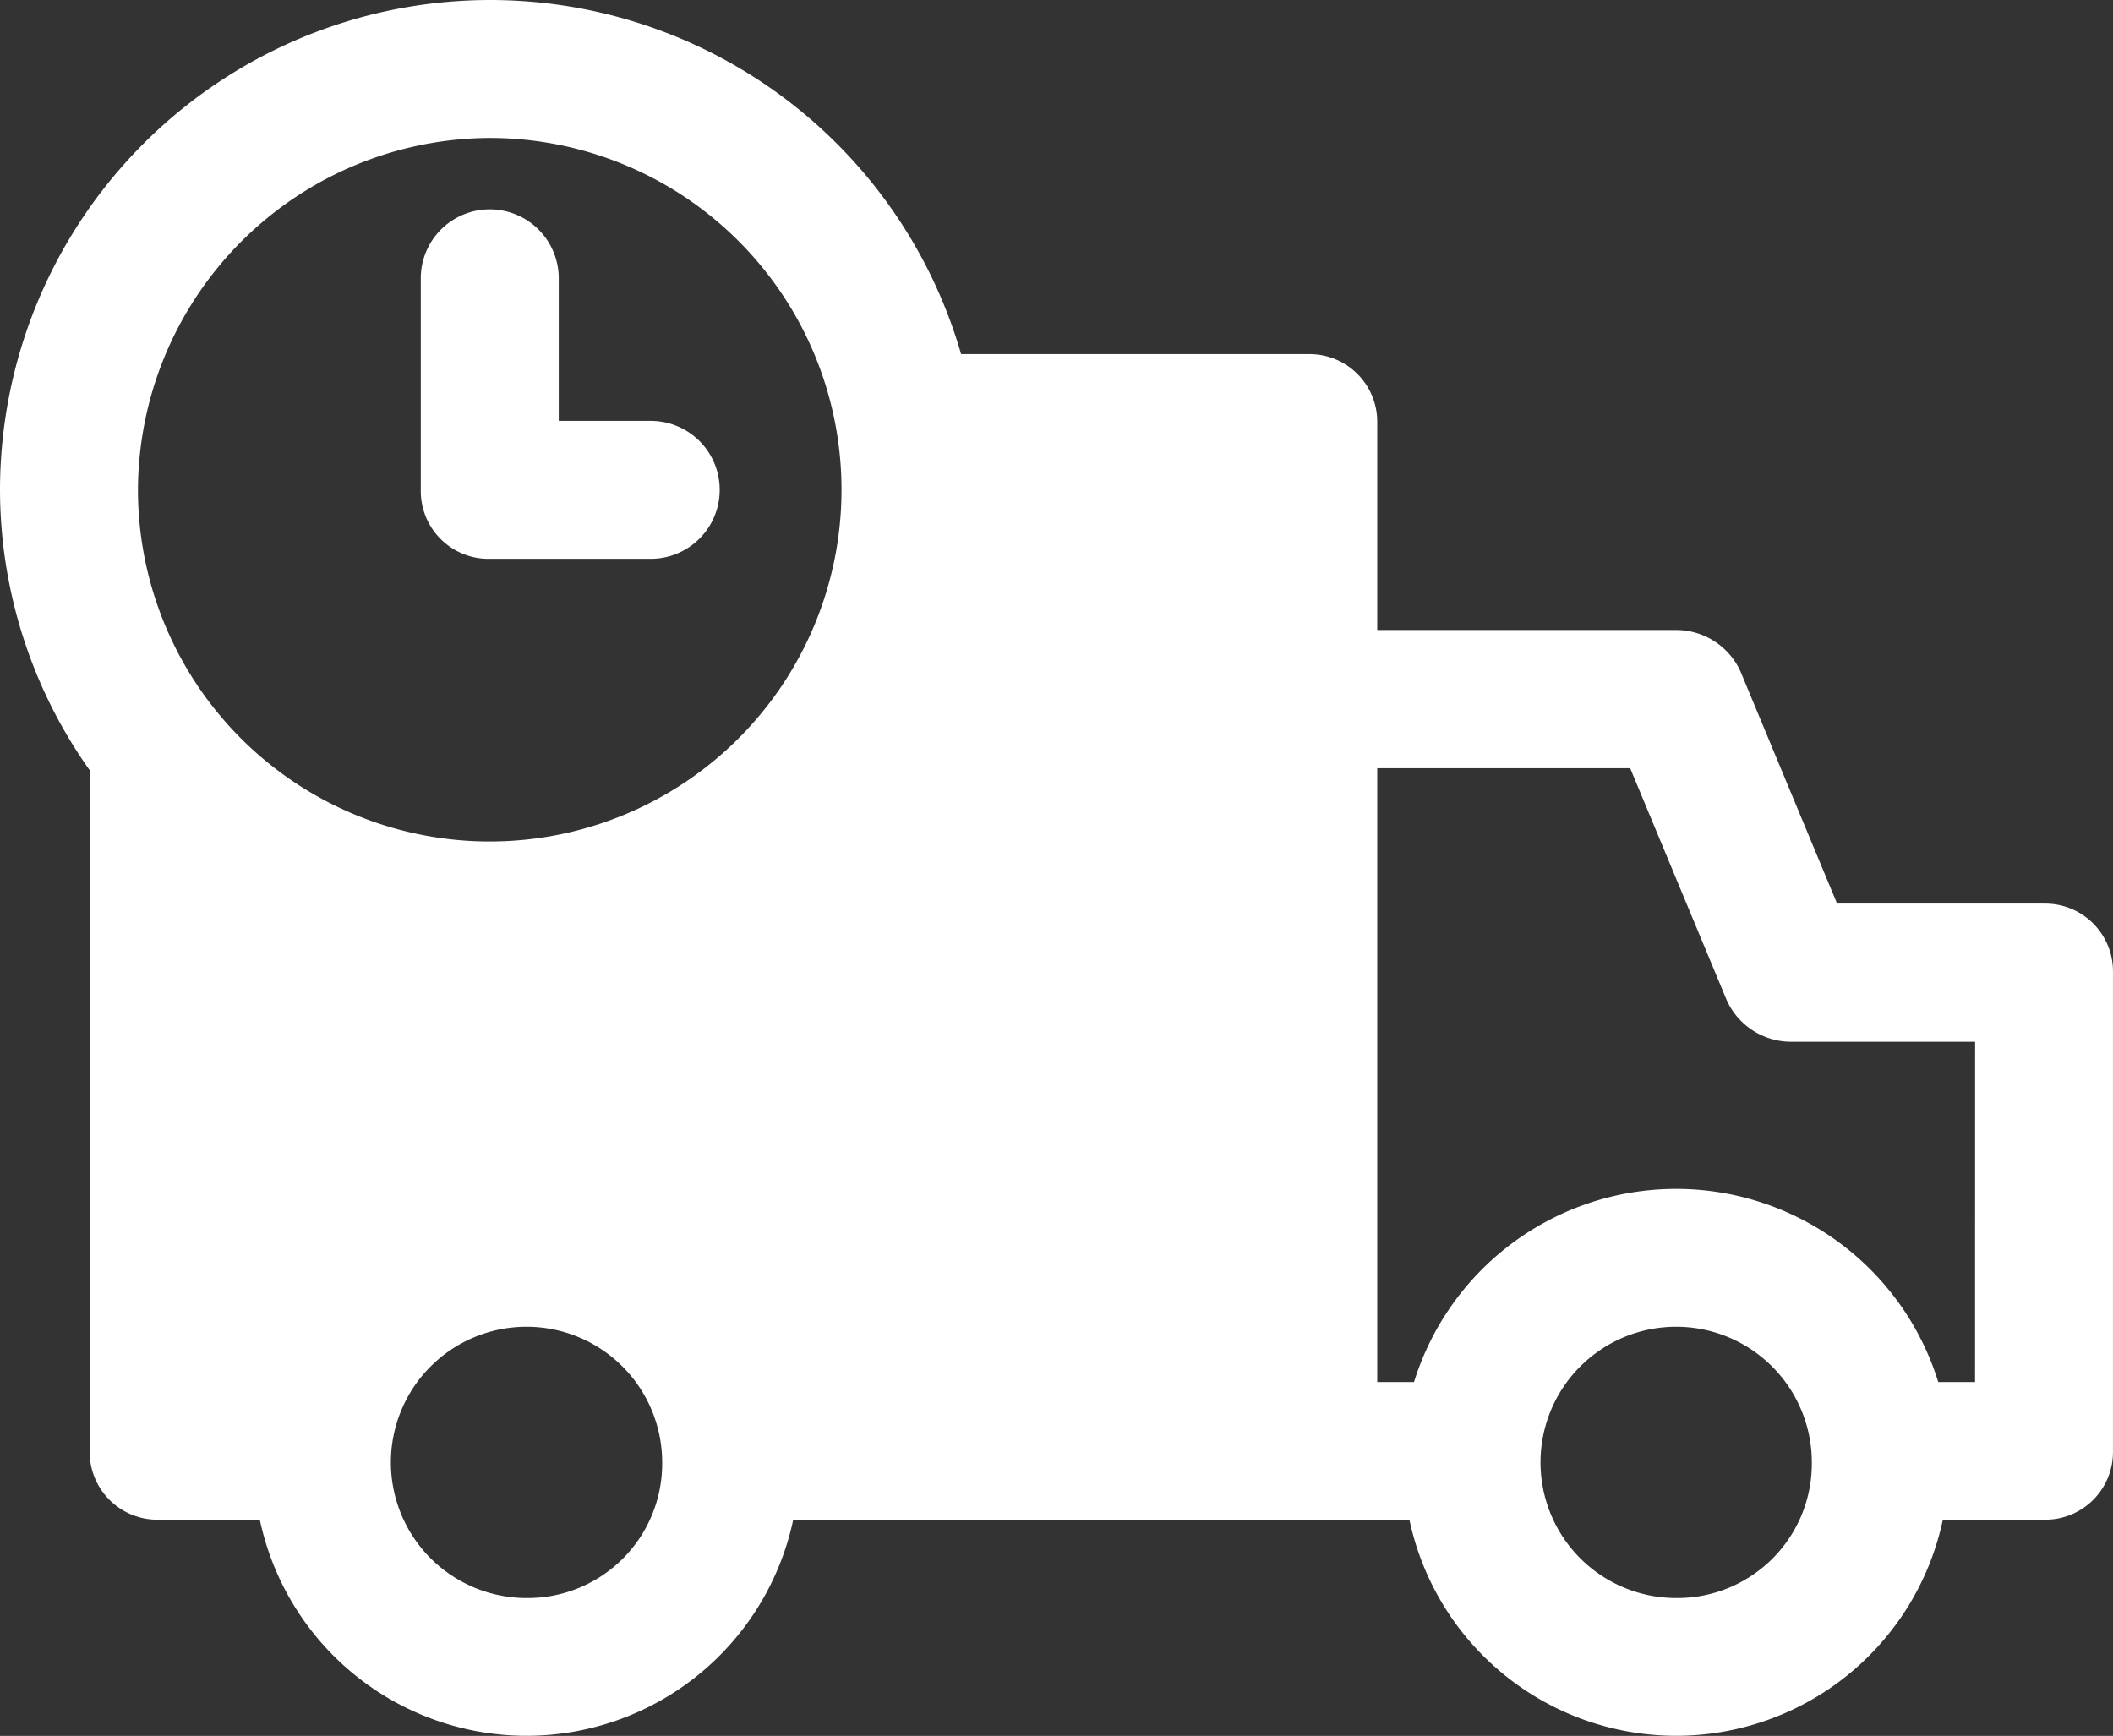
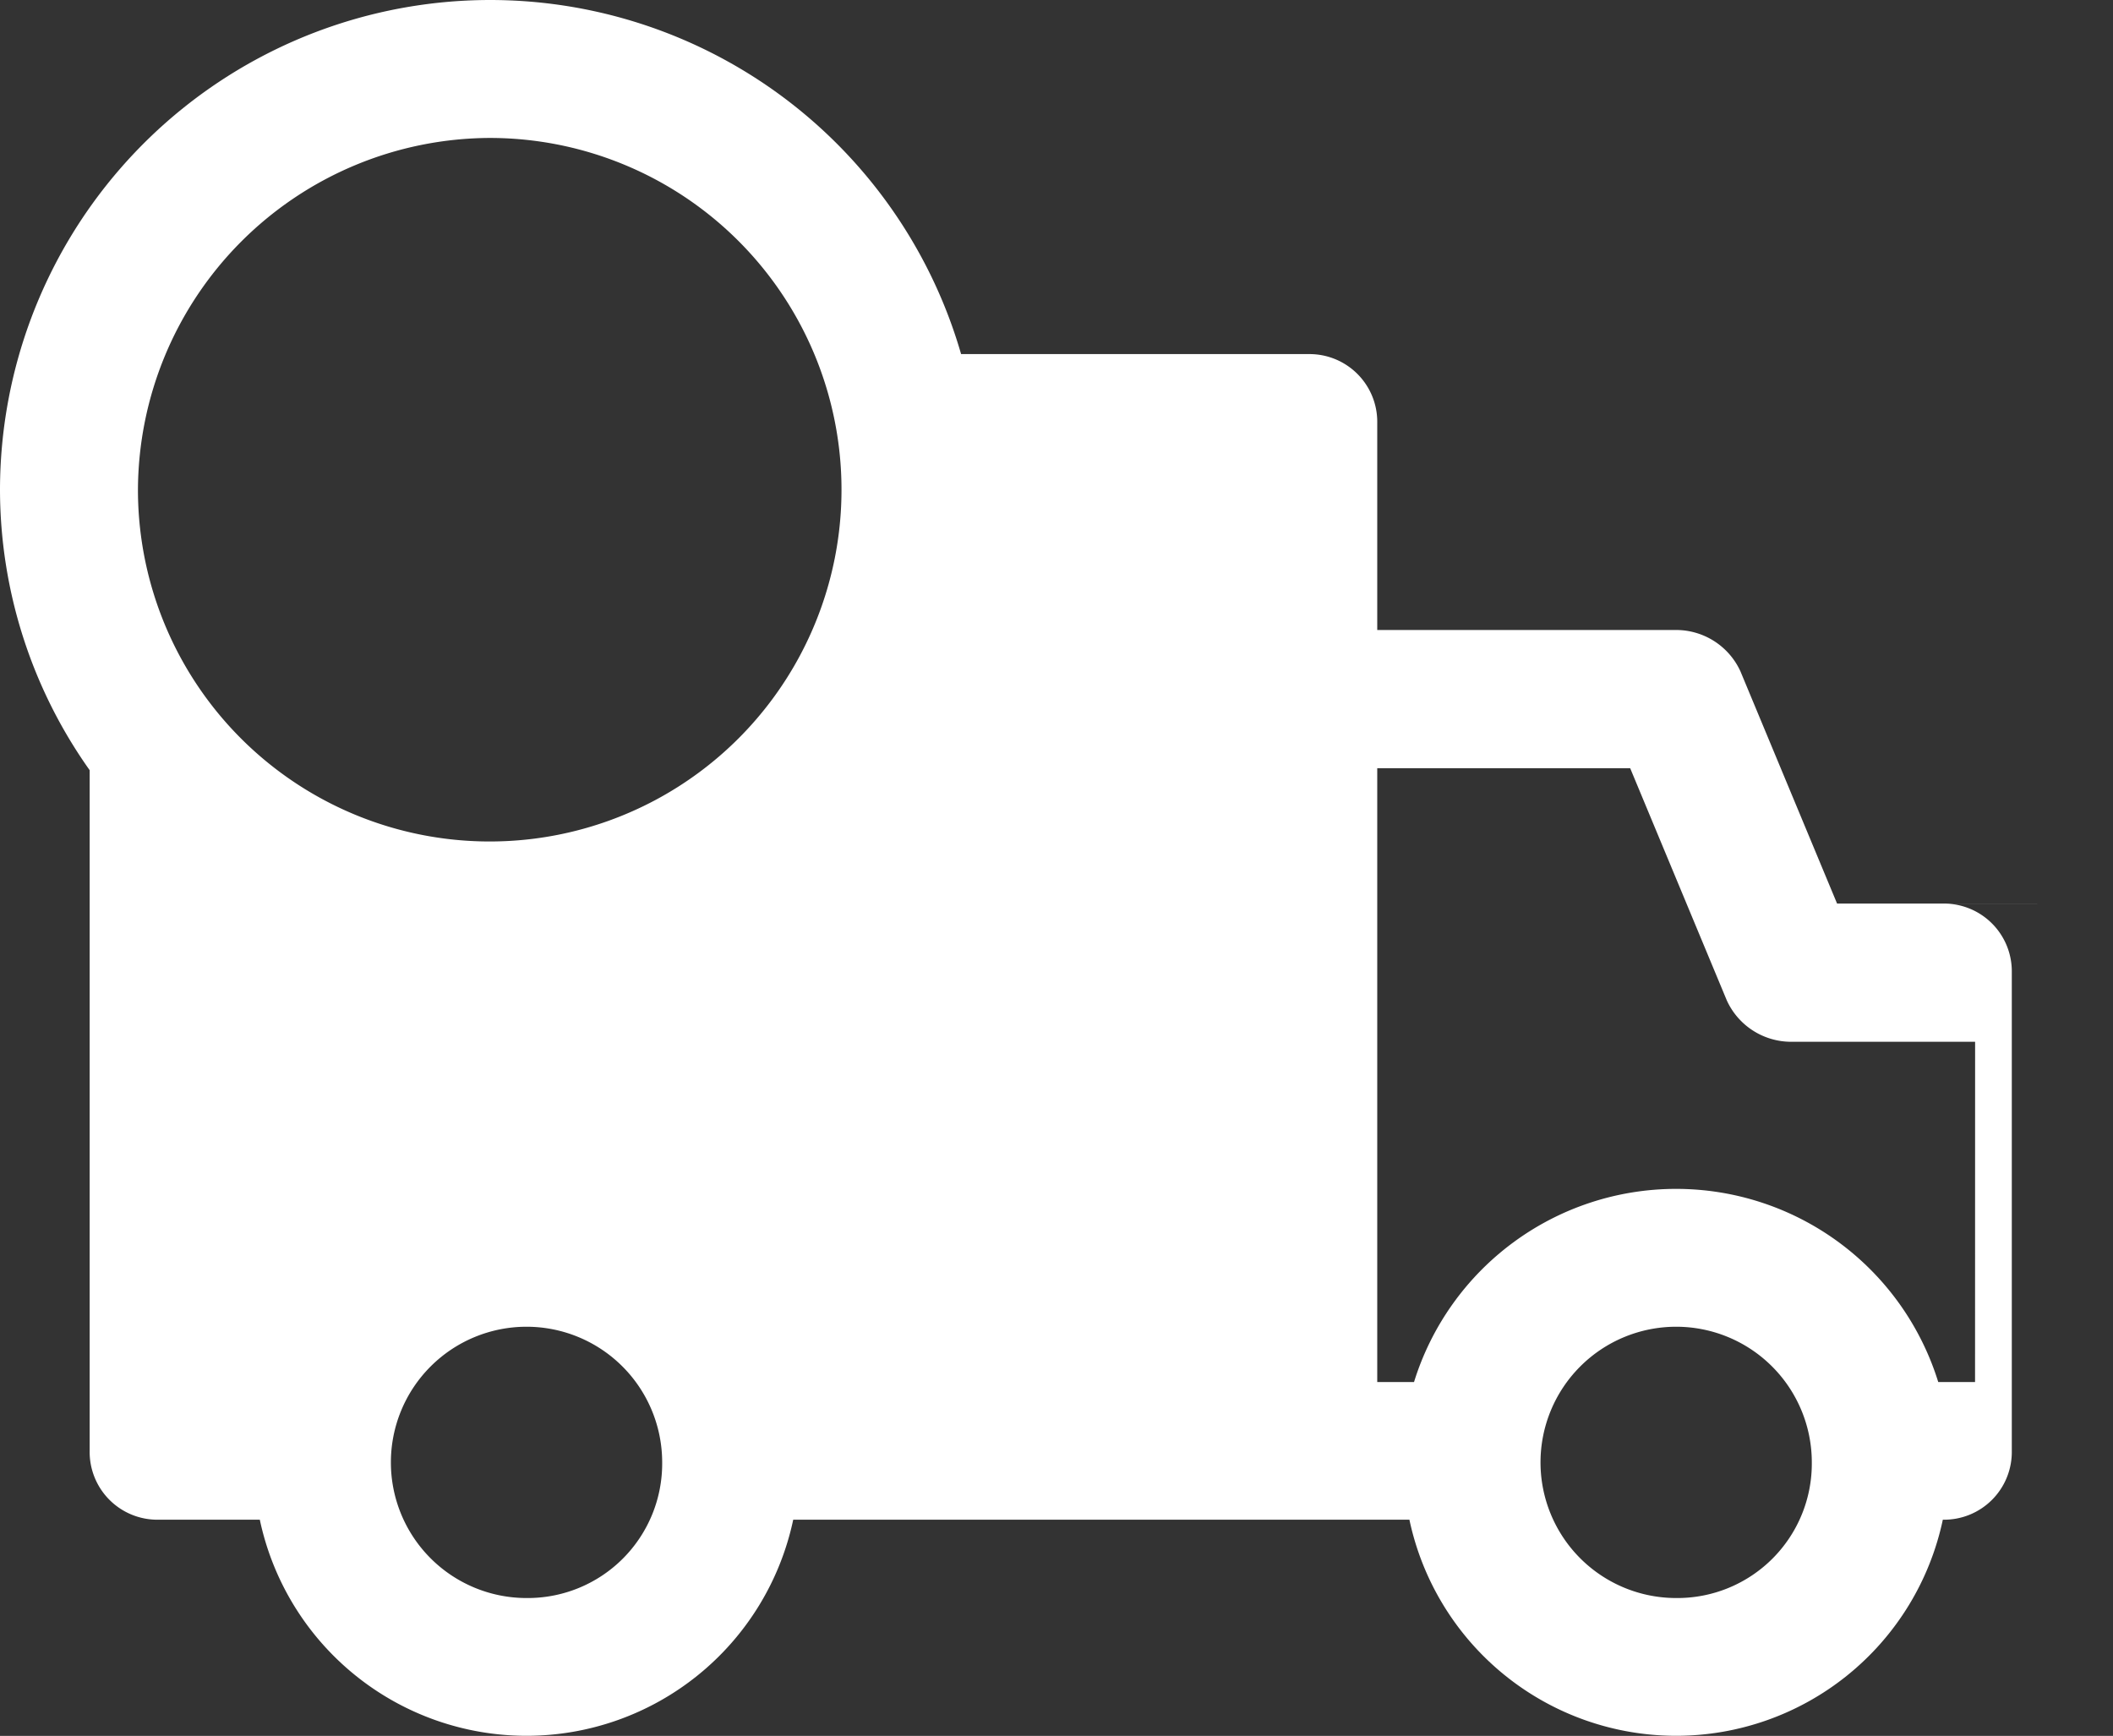
<svg xmlns="http://www.w3.org/2000/svg" width="74.35" height="61.082" viewBox="0 0 74.35 61.082">
  <rect x="0" y="0" width="74.35" height="61.082" fill="#333333" stroke="none" />
  <defs>
    <style>
      .cls-1 {
        fill: #fff;
      }
    </style>
  </defs>
  <g id="noun-delivery-1609471" transform="translate(-37.931 -138.369)">
-     <path id="Path_619" data-name="Path 619" class="cls-1" d="M109.853,170.164h-7.281l-3.4-8.171a2.489,2.489,0,0,0-2.265-1.456H86.392v-7.281a2.384,2.384,0,0,0-2.427-2.427H71.749A17.248,17.248,0,0,0,37.931,155.6a17.08,17.08,0,0,0,3.155,9.87v23.947a2.384,2.384,0,0,0,2.427,2.427h3.56a9.593,9.593,0,0,0,18.769,0H87.524a9.593,9.593,0,0,0,18.769,0h3.56a2.384,2.384,0,0,0,2.427-2.427V172.592a2.384,2.384,0,0,0-2.427-2.427Zm-54.69-26.941A12.378,12.378,0,1,1,42.785,155.6,12.43,12.43,0,0,1,55.163,143.223ZM56.458,194.6a4.773,4.773,0,1,1,4.773-4.773A4.731,4.731,0,0,1,56.458,194.6Zm40.452,0a4.773,4.773,0,1,1,4.773-4.773A4.731,4.731,0,0,1,96.91,194.6Zm10.517-7.6h-1.295a9.656,9.656,0,0,0-18.446,0H86.392v-21.6h8.9l3.4,8.171a2.489,2.489,0,0,0,2.265,1.456h6.472Z" />
-     <path id="Path_620" data-name="Path 620" class="cls-1" d="M264.474,262.1h5.663a2.427,2.427,0,0,0,0-4.854H266.9v-5.016a2.427,2.427,0,0,0-4.854,0v7.443a2.384,2.384,0,0,0,2.427,2.427Z" transform="translate(-209.309 -104.068)" />
+     <path id="Path_619" data-name="Path 619" class="cls-1" d="M109.853,170.164h-7.281l-3.4-8.171a2.489,2.489,0,0,0-2.265-1.456H86.392v-7.281a2.384,2.384,0,0,0-2.427-2.427H71.749A17.248,17.248,0,0,0,37.931,155.6a17.08,17.08,0,0,0,3.155,9.87v23.947a2.384,2.384,0,0,0,2.427,2.427h3.56a9.593,9.593,0,0,0,18.769,0H87.524a9.593,9.593,0,0,0,18.769,0a2.384,2.384,0,0,0,2.427-2.427V172.592a2.384,2.384,0,0,0-2.427-2.427Zm-54.69-26.941A12.378,12.378,0,1,1,42.785,155.6,12.43,12.43,0,0,1,55.163,143.223ZM56.458,194.6a4.773,4.773,0,1,1,4.773-4.773A4.731,4.731,0,0,1,56.458,194.6Zm40.452,0a4.773,4.773,0,1,1,4.773-4.773A4.731,4.731,0,0,1,96.91,194.6Zm10.517-7.6h-1.295a9.656,9.656,0,0,0-18.446,0H86.392v-21.6h8.9l3.4,8.171a2.489,2.489,0,0,0,2.265,1.456h6.472Z" />
  </g>
</svg>